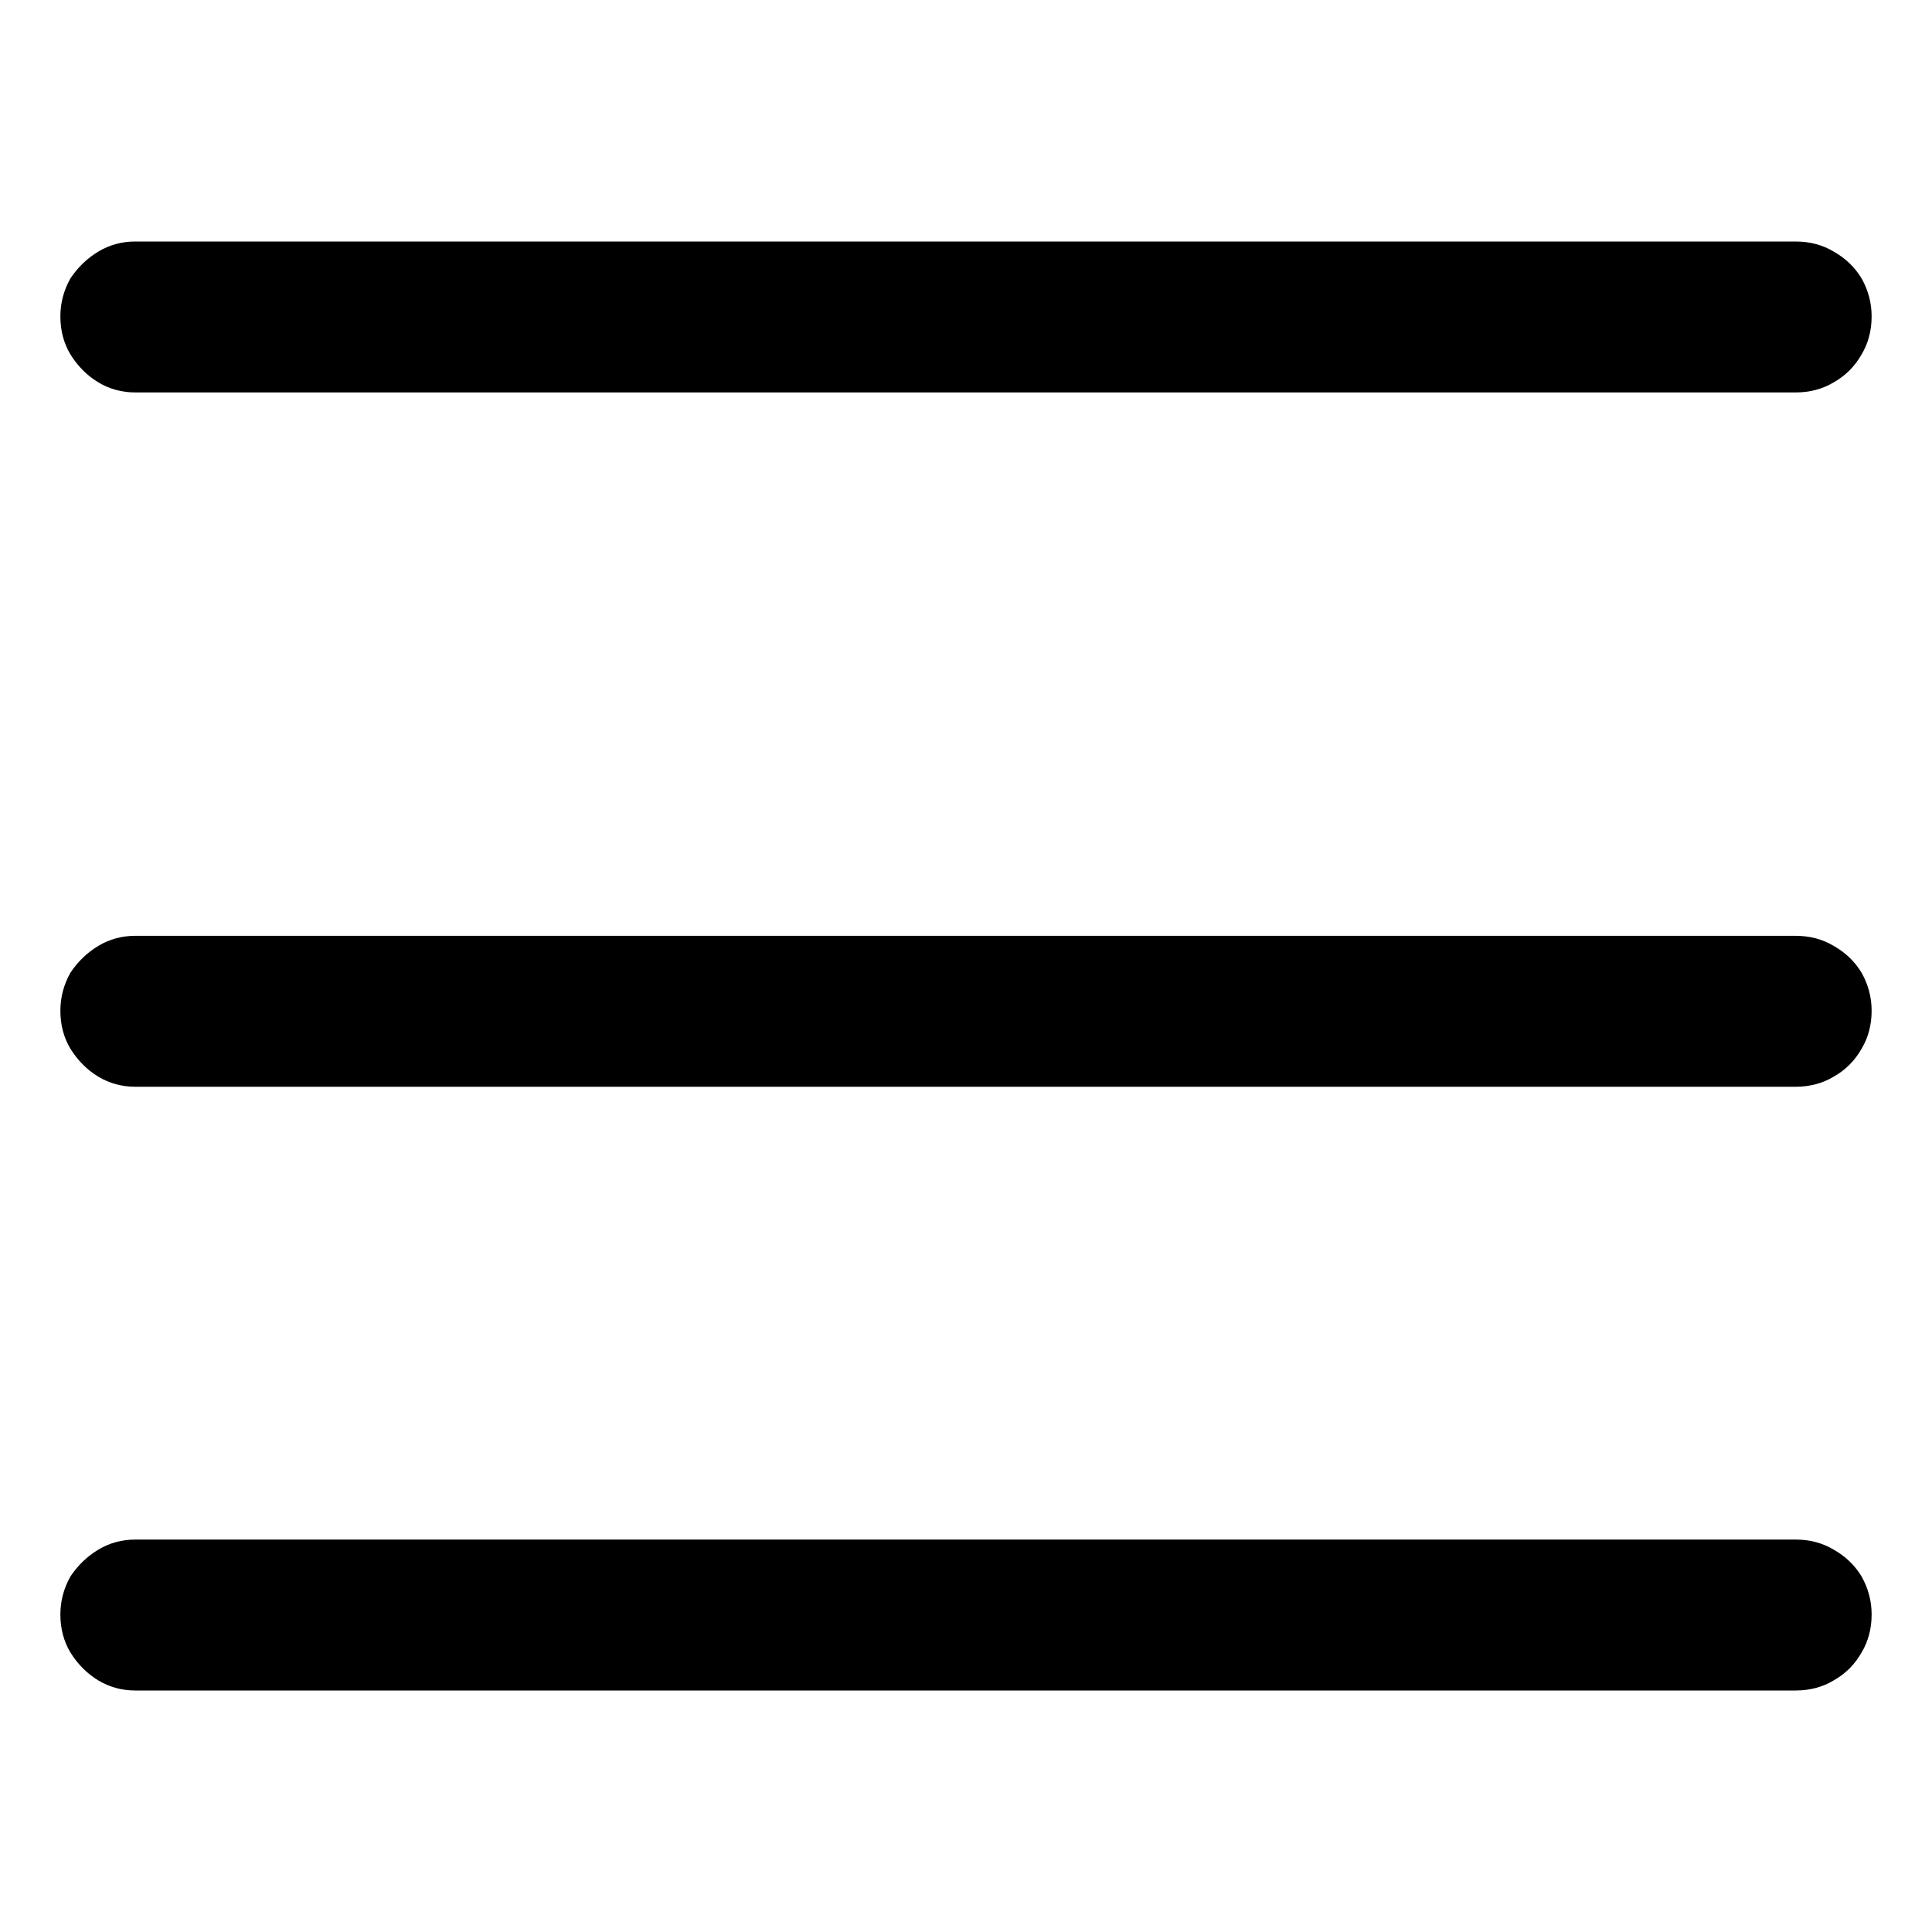
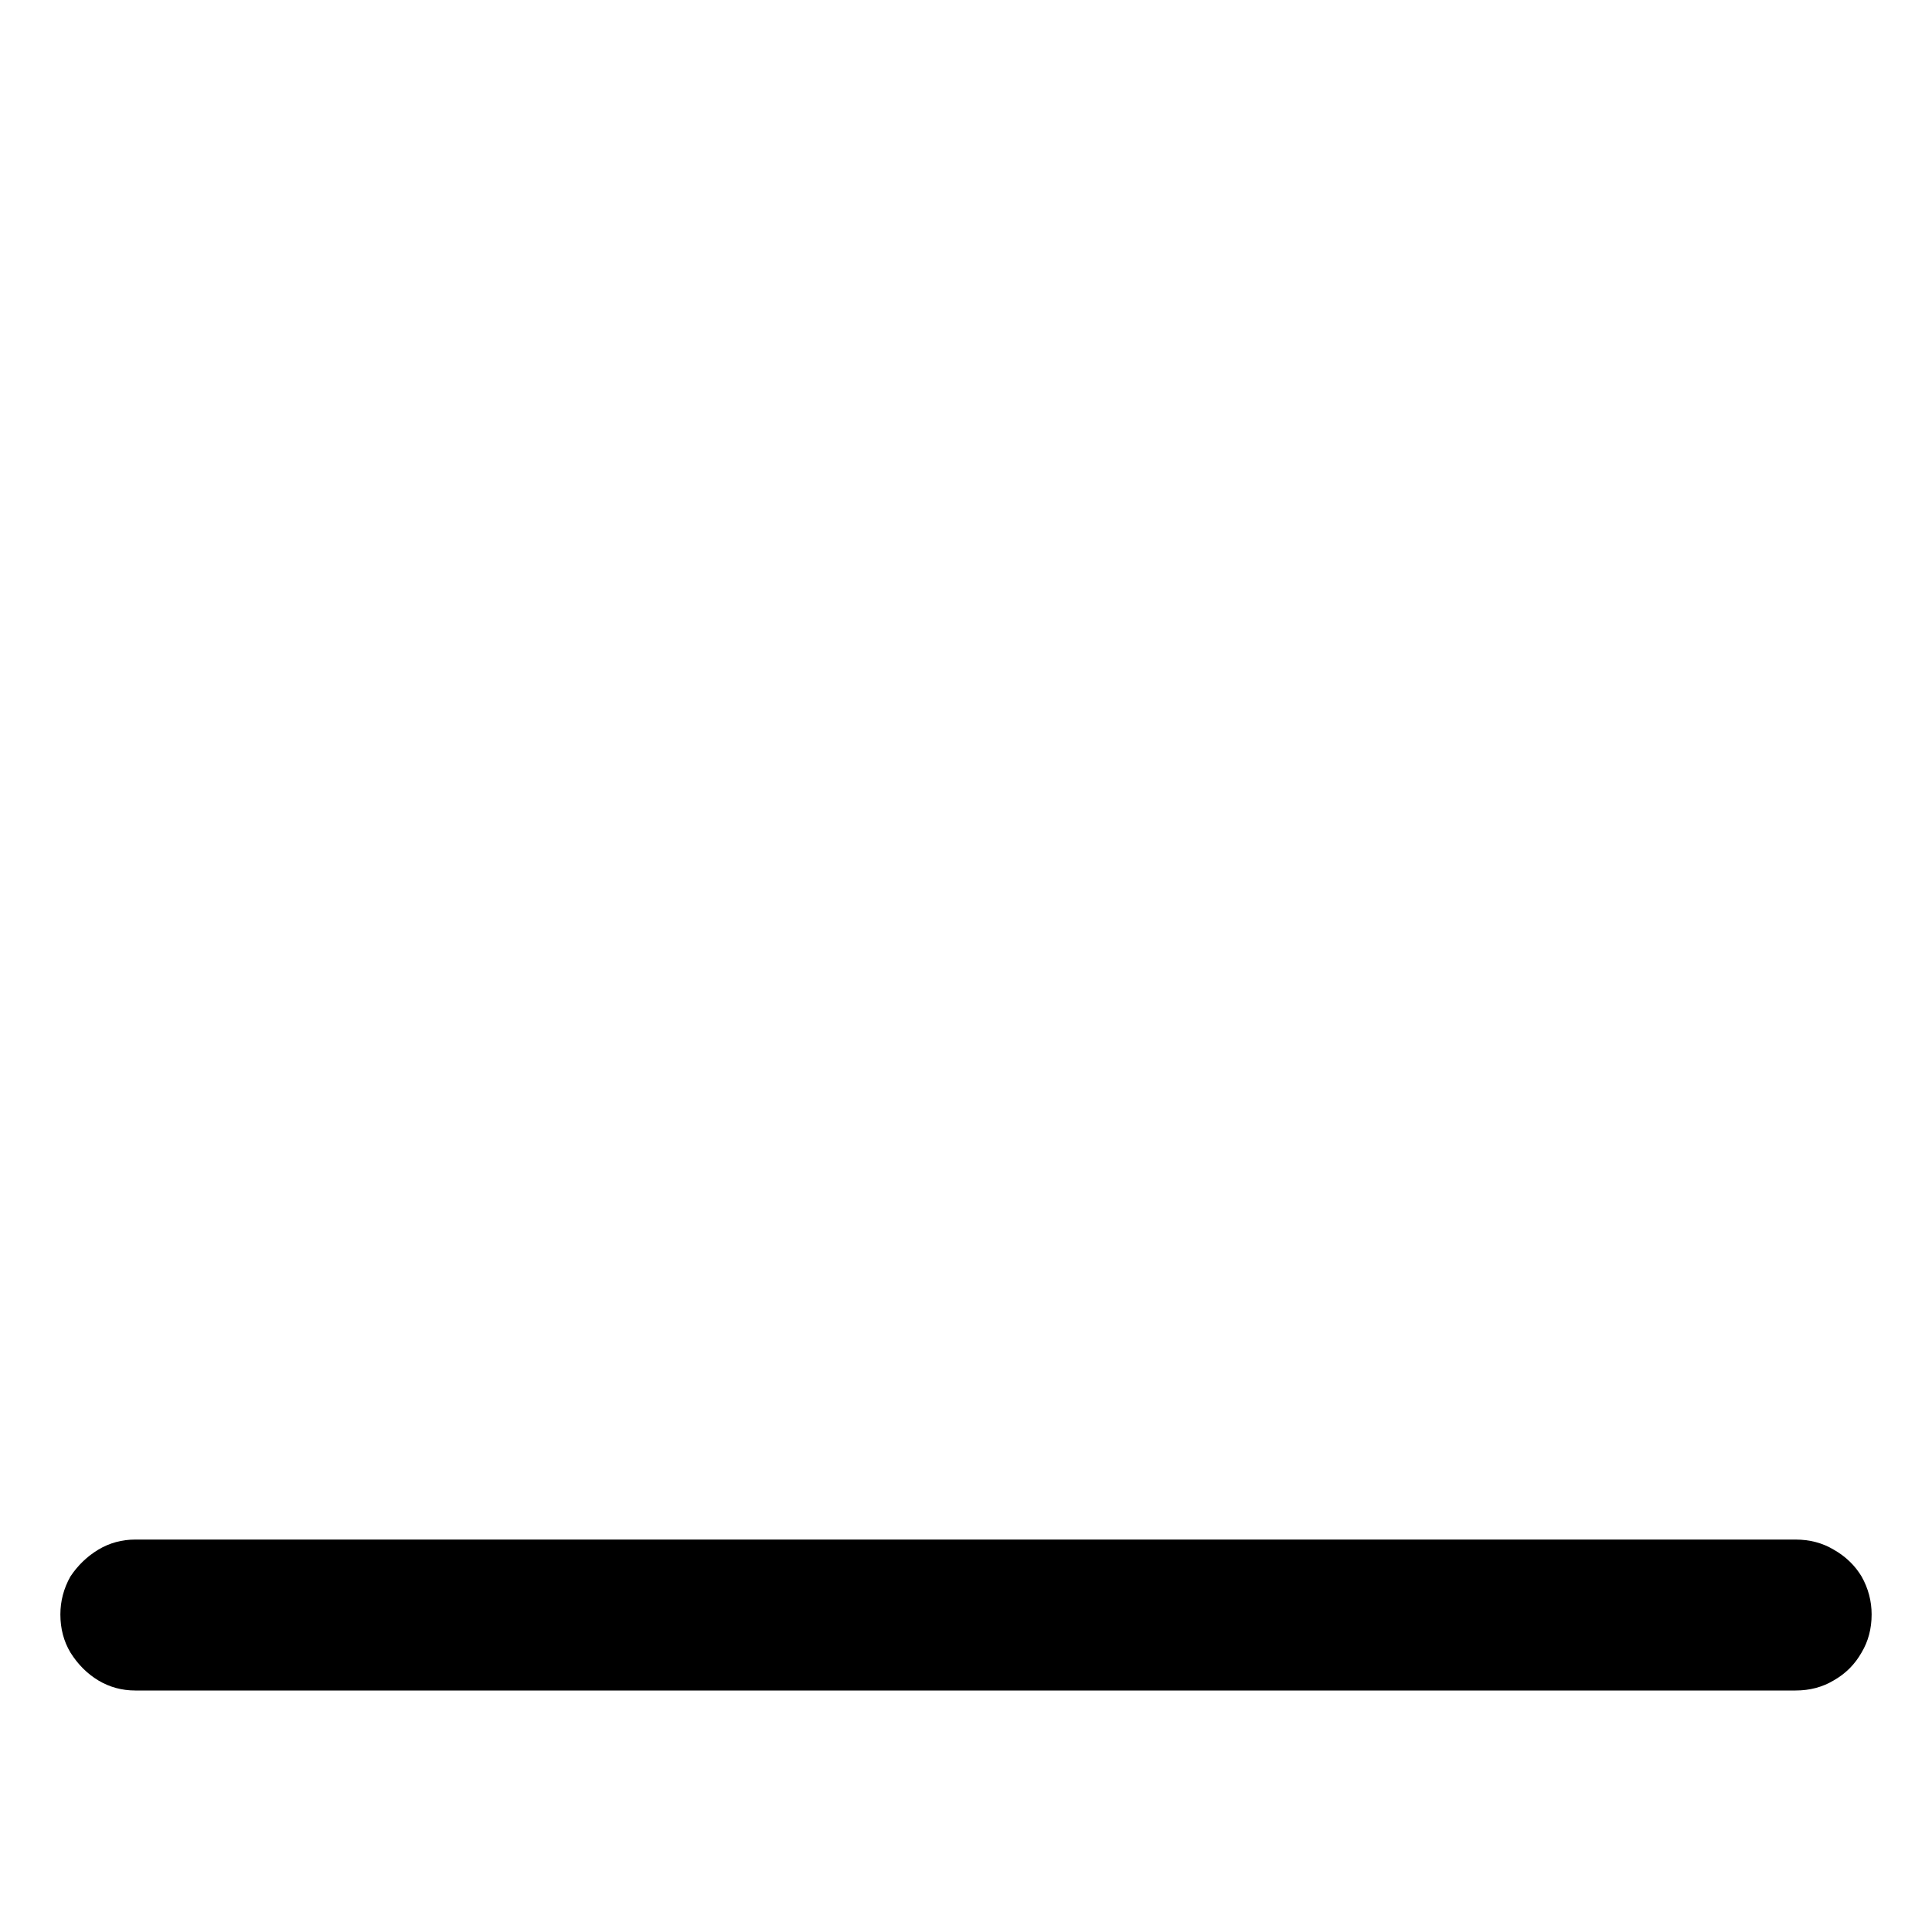
<svg xmlns="http://www.w3.org/2000/svg" width="16" height="16" viewBox="0 0 16 16" fill="none">
-   <path d="M1.12 7.75C1.009 7.75 0.907 7.778 0.815 7.833C0.722 7.889 0.645 7.963 0.583 8.056C0.528 8.154 0.5 8.259 0.5 8.37C0.5 8.488 0.528 8.593 0.583 8.685C0.645 8.784 0.722 8.861 0.815 8.917C0.907 8.972 1.009 9 1.12 9H14.87C14.988 9 15.093 8.972 15.185 8.917C15.284 8.861 15.361 8.784 15.417 8.685C15.472 8.593 15.5 8.488 15.5 8.37C15.5 8.259 15.472 8.154 15.417 8.056C15.361 7.963 15.284 7.889 15.185 7.833C15.093 7.778 14.988 7.75 14.87 7.75H1.12Z" fill="black" />
-   <path d="M1.12 2C1.009 2 0.907 2.028 0.815 2.083C0.722 2.139 0.645 2.213 0.583 2.306C0.528 2.404 0.5 2.509 0.5 2.62C0.5 2.738 0.528 2.843 0.583 2.935C0.645 3.034 0.722 3.111 0.815 3.167C0.907 3.222 1.009 3.25 1.12 3.25H14.87C14.988 3.25 15.093 3.222 15.185 3.167C15.284 3.111 15.361 3.034 15.417 2.935C15.472 2.843 15.5 2.738 15.5 2.62C15.5 2.509 15.472 2.404 15.417 2.306C15.361 2.213 15.284 2.139 15.185 2.083C15.093 2.028 14.988 2 14.87 2H1.12Z" fill="black" />
  <path d="M1.12 12.75C1.009 12.75 0.907 12.778 0.815 12.833C0.722 12.889 0.645 12.963 0.583 13.056C0.528 13.154 0.5 13.259 0.5 13.37C0.5 13.488 0.528 13.593 0.583 13.685C0.645 13.784 0.722 13.861 0.815 13.917C0.907 13.972 1.009 14 1.12 14H14.87C14.988 14 15.093 13.972 15.185 13.917C15.284 13.861 15.361 13.784 15.417 13.685C15.472 13.593 15.5 13.488 15.5 13.37C15.5 13.259 15.472 13.154 15.417 13.056C15.361 12.963 15.284 12.889 15.185 12.833C15.093 12.778 14.988 12.75 14.87 12.75H1.12Z" fill="black" />
</svg>